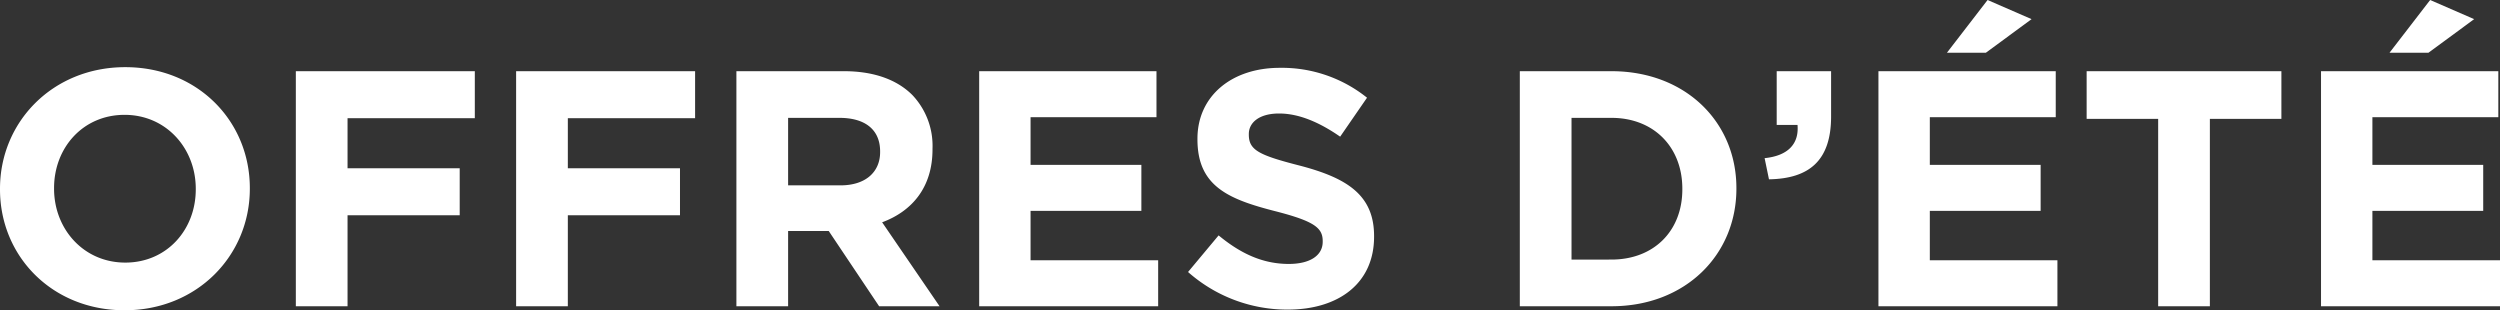
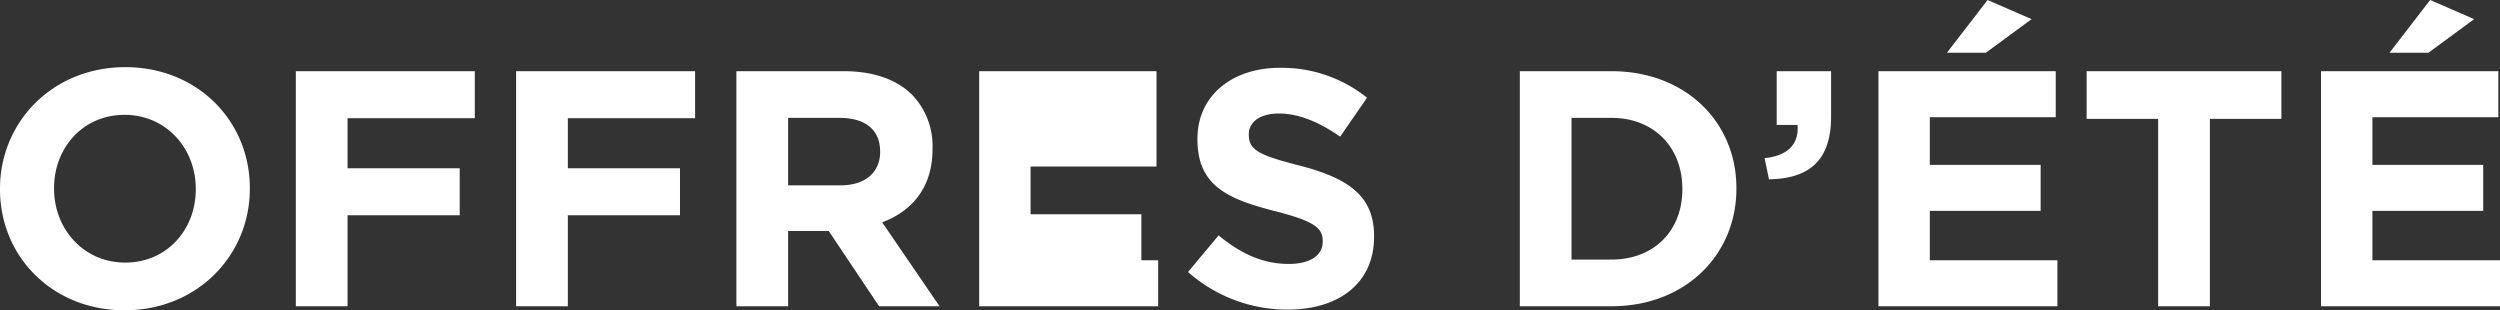
<svg xmlns="http://www.w3.org/2000/svg" width="446.7" height="55.44" viewBox="0 0 446.7 55.44">
  <rect x="0" y="0" width="446.7" height="55.44" fill="#333333" stroke="none" />
-   <path id="Tracé_1" data-name="Tracé 1" d="M25.44.72C38.4.72,47.82-9.06,47.82-21v-.12c0-11.94-9.3-21.6-22.26-21.6S3.18-32.94,3.18-21v.12C3.18-8.94,12.48.72,25.44.72Zm.12-8.52c-7.44,0-12.72-6-12.72-13.2v-.12c0-7.2,5.16-13.08,12.6-13.08s12.72,6,12.72,13.2v.12C38.16-13.68,33-7.8,25.56-7.8ZM56.04,0h9.24V-16.26H85.32v-8.4H65.28V-33.6H88.02V-42H56.04ZM95.4,0h9.24V-16.26h20.04v-8.4H104.64V-33.6h22.74V-42H95.4Zm39.36,0H144V-13.44h7.26l9,13.44h10.8L160.8-15c5.34-1.98,9-6.24,9-13.02v-.12a13.184,13.184,0,0,0-3.6-9.6C163.44-40.5,159.3-42,153.96-42h-19.2ZM144-21.6V-33.66h9.18c4.5,0,7.26,2.04,7.26,6v.12c0,3.54-2.58,5.94-7.08,5.94ZM178.14,0h31.98V-8.22h-22.8v-8.82h19.8v-8.22h-19.8v-8.52h22.5V-42H178.14Zm55.14.6c9.06,0,15.42-4.68,15.42-13.02v-.12c0-7.32-4.8-10.38-13.32-12.6-7.26-1.86-9.06-2.76-9.06-5.52v-.12c0-2.04,1.86-3.66,5.4-3.66s7.2,1.56,10.92,4.14l4.8-6.96a24.312,24.312,0,0,0-15.6-5.34c-8.58,0-14.7,5.04-14.7,12.66v.12c0,8.34,5.46,10.68,13.92,12.84,7.02,1.8,8.46,3,8.46,5.34v.12c0,2.46-2.28,3.96-6.06,3.96-4.8,0-8.76-1.98-12.54-5.1l-5.46,6.54A26.727,26.727,0,0,0,233.28.6ZM274.74,0h16.38c13.2,0,22.32-9.18,22.32-21v-.12c0-11.82-9.12-20.88-22.32-20.88H274.74Zm9.24-8.34V-33.66h7.14c7.56,0,12.66,5.22,12.66,12.66v.12c0,7.44-5.1,12.54-12.66,12.54Zm35.28-14.34c7.14-.12,11.1-3.3,11.1-11.22V-42h-9.72v9.6h3.72c.3,3.42-1.74,5.52-5.88,5.94ZM338.82,0H370.8V-8.22H348v-8.82h19.8v-8.22H348v-8.52h22.5V-42H338.82Zm12.24-45.3h6.96l8.16-6-7.86-3.42ZM388.8,0h9.24V-33.48h12.78V-42h-34.8v8.52H388.8Zm29.1,0h31.98V-8.22h-22.8v-8.82h19.8v-8.22h-19.8v-8.52h22.5V-42H417.9Zm12.24-45.3h6.96l8.16-6-7.86-3.42Z" transform="translate(-3.18 54.72)" fill="#fff" />
+   <path id="Tracé_1" data-name="Tracé 1" d="M25.44.72C38.4.72,47.82-9.06,47.82-21v-.12c0-11.94-9.3-21.6-22.26-21.6S3.18-32.94,3.18-21v.12C3.18-8.94,12.48.72,25.44.72Zm.12-8.52c-7.44,0-12.72-6-12.72-13.2v-.12c0-7.2,5.16-13.08,12.6-13.08s12.72,6,12.72,13.2v.12C38.16-13.68,33-7.8,25.56-7.8ZM56.04,0h9.24V-16.26H85.32v-8.4H65.28V-33.6H88.02V-42H56.04ZM95.4,0h9.24V-16.26h20.04v-8.4H104.64V-33.6h22.74V-42H95.4Zm39.36,0H144V-13.44h7.26l9,13.44h10.8L160.8-15c5.34-1.98,9-6.24,9-13.02v-.12a13.184,13.184,0,0,0-3.6-9.6C163.44-40.5,159.3-42,153.96-42h-19.2ZM144-21.6V-33.66h9.18c4.5,0,7.26,2.04,7.26,6v.12c0,3.54-2.58,5.94-7.08,5.94ZM178.14,0h31.98V-8.22h-22.8h19.8v-8.22h-19.8v-8.52h22.5V-42H178.14Zm55.14.6c9.06,0,15.42-4.68,15.42-13.02v-.12c0-7.32-4.8-10.38-13.32-12.6-7.26-1.86-9.06-2.76-9.06-5.52v-.12c0-2.04,1.86-3.66,5.4-3.66s7.2,1.56,10.92,4.14l4.8-6.96a24.312,24.312,0,0,0-15.6-5.34c-8.58,0-14.7,5.04-14.7,12.66v.12c0,8.34,5.46,10.68,13.92,12.84,7.02,1.8,8.46,3,8.46,5.34v.12c0,2.46-2.28,3.96-6.06,3.96-4.8,0-8.76-1.98-12.54-5.1l-5.46,6.54A26.727,26.727,0,0,0,233.28.6ZM274.74,0h16.38c13.2,0,22.32-9.18,22.32-21v-.12c0-11.82-9.12-20.88-22.32-20.88H274.74Zm9.24-8.34V-33.66h7.14c7.56,0,12.66,5.22,12.66,12.66v.12c0,7.44-5.1,12.54-12.66,12.54Zm35.28-14.34c7.14-.12,11.1-3.3,11.1-11.22V-42h-9.72v9.6h3.72c.3,3.42-1.74,5.52-5.88,5.94ZM338.82,0H370.8V-8.22H348v-8.82h19.8v-8.22H348v-8.52h22.5V-42H338.82Zm12.24-45.3h6.96l8.16-6-7.86-3.42ZM388.8,0h9.24V-33.48h12.78V-42h-34.8v8.52H388.8Zm29.1,0h31.98V-8.22h-22.8v-8.82h19.8v-8.22h-19.8v-8.52h22.5V-42H417.9Zm12.24-45.3h6.96l8.16-6-7.86-3.42Z" transform="translate(-3.18 54.72)" fill="#fff" />
</svg>